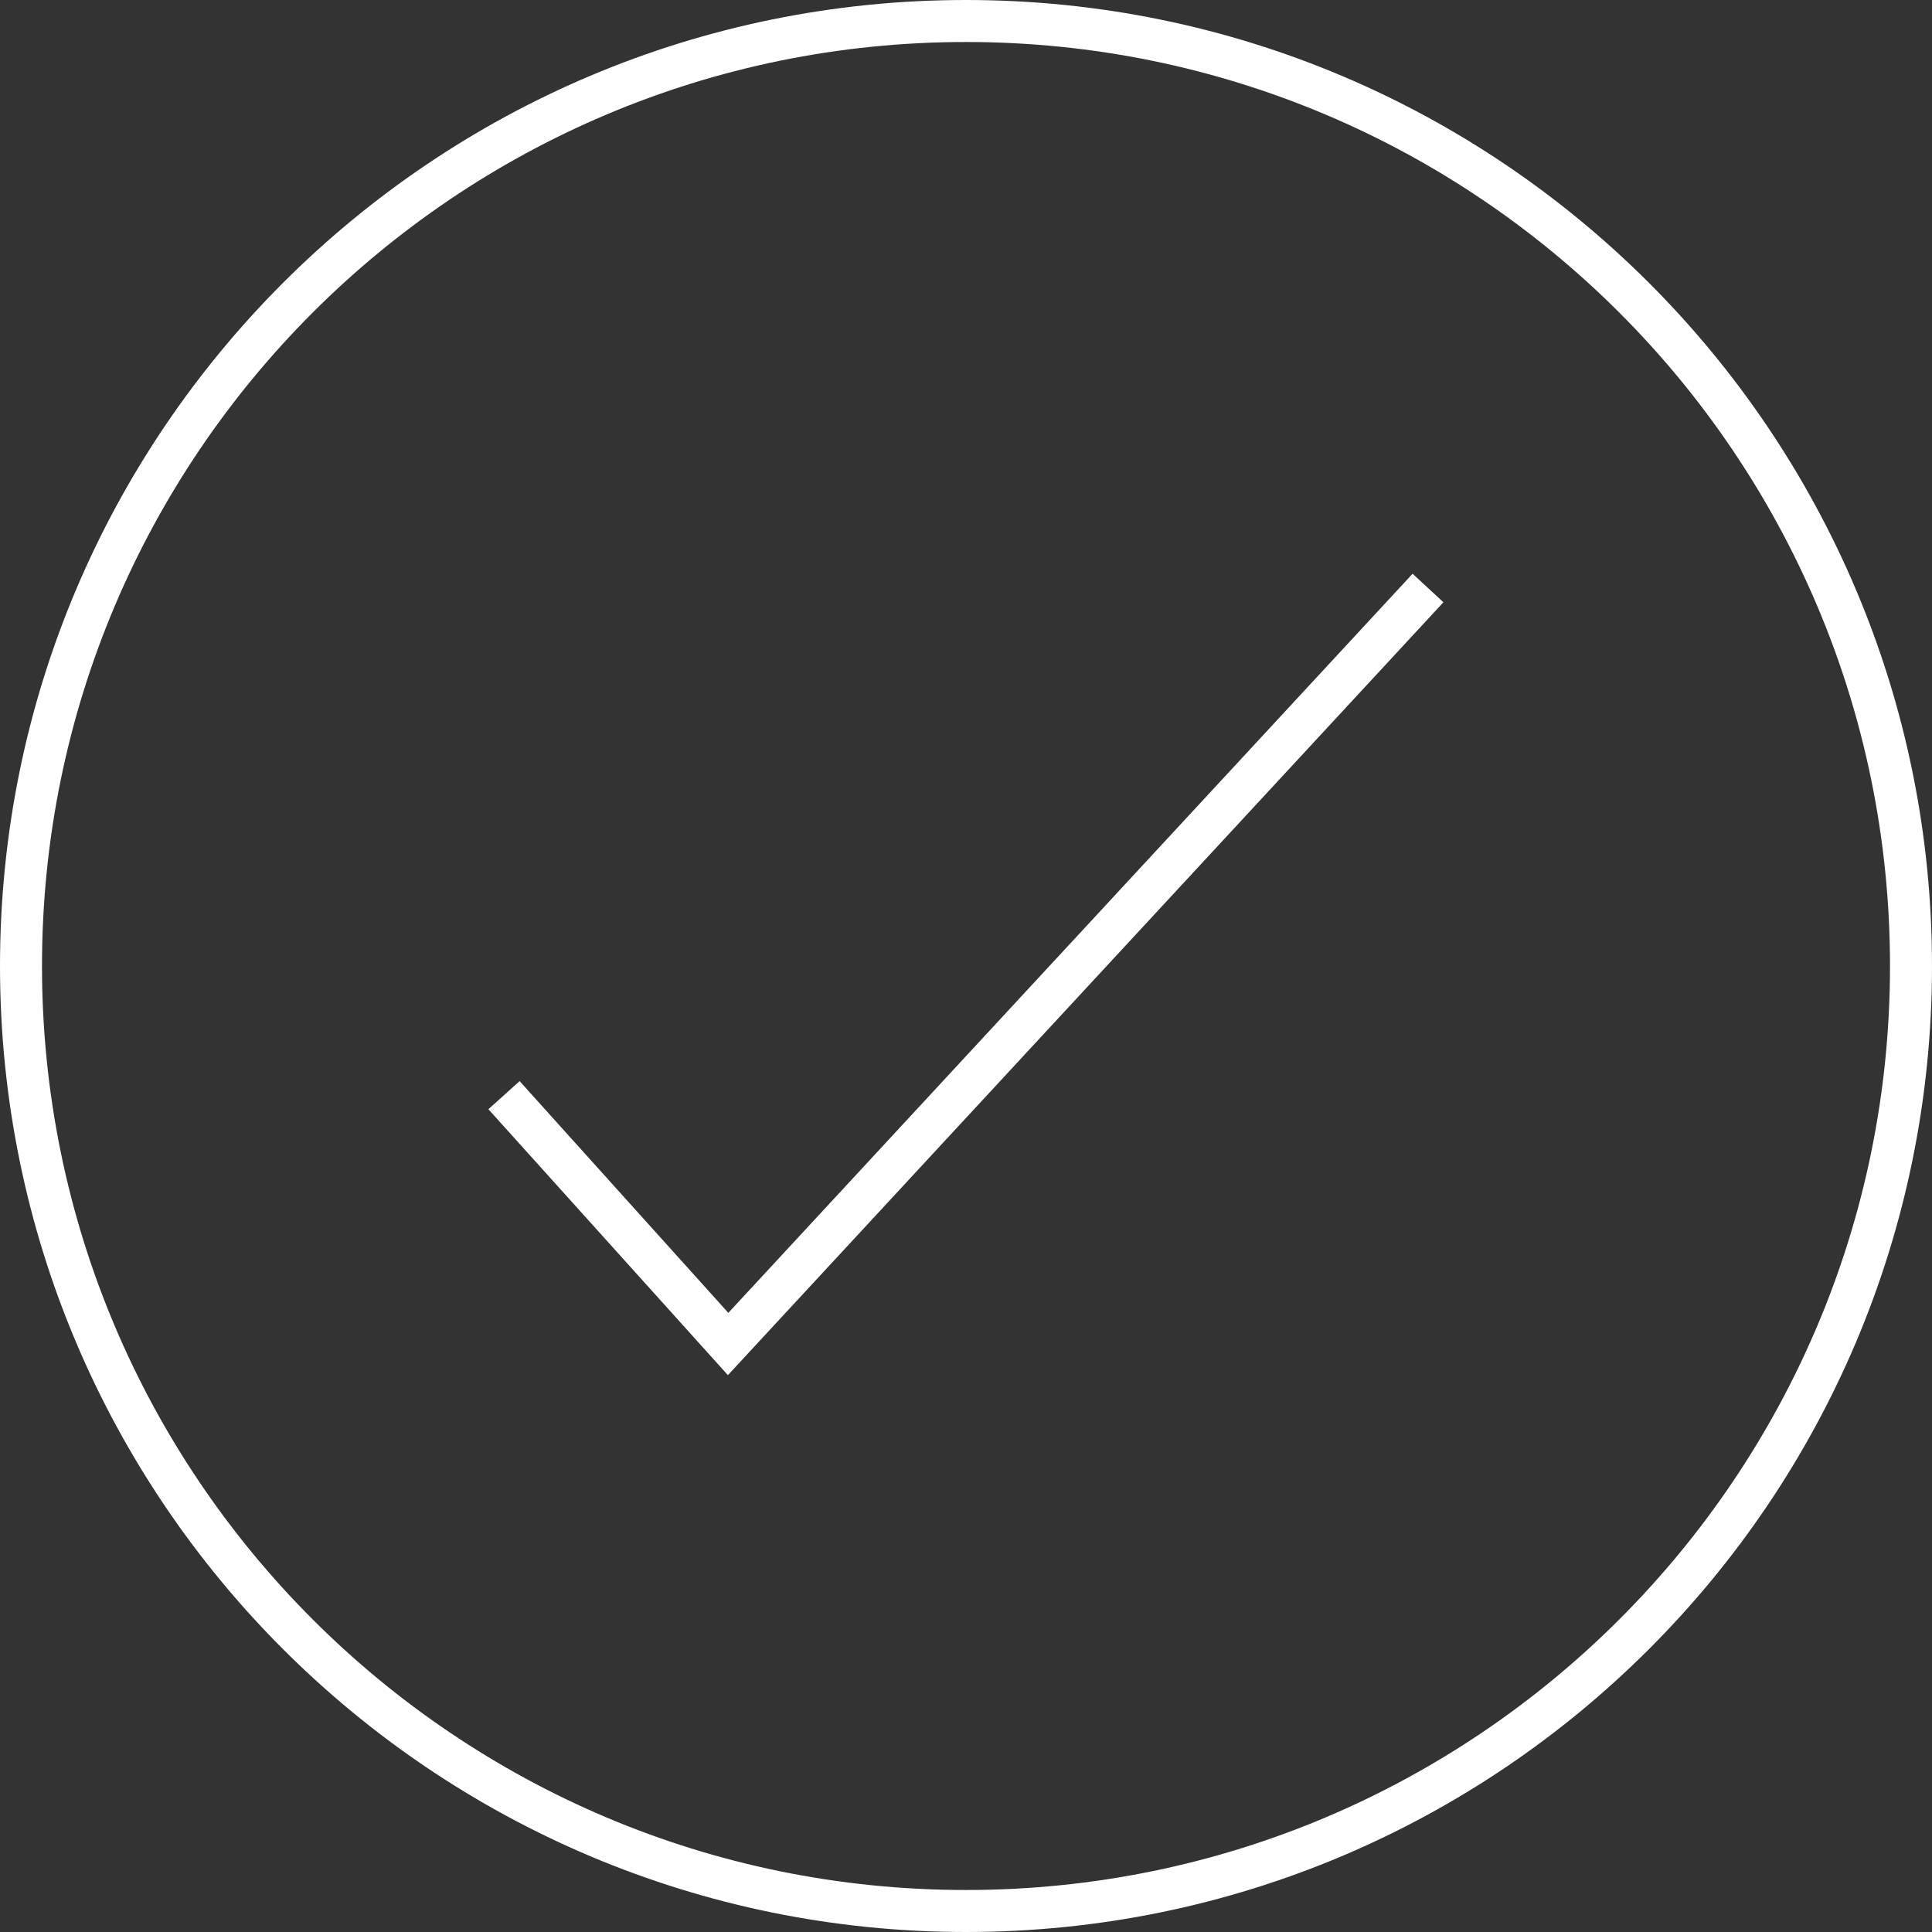
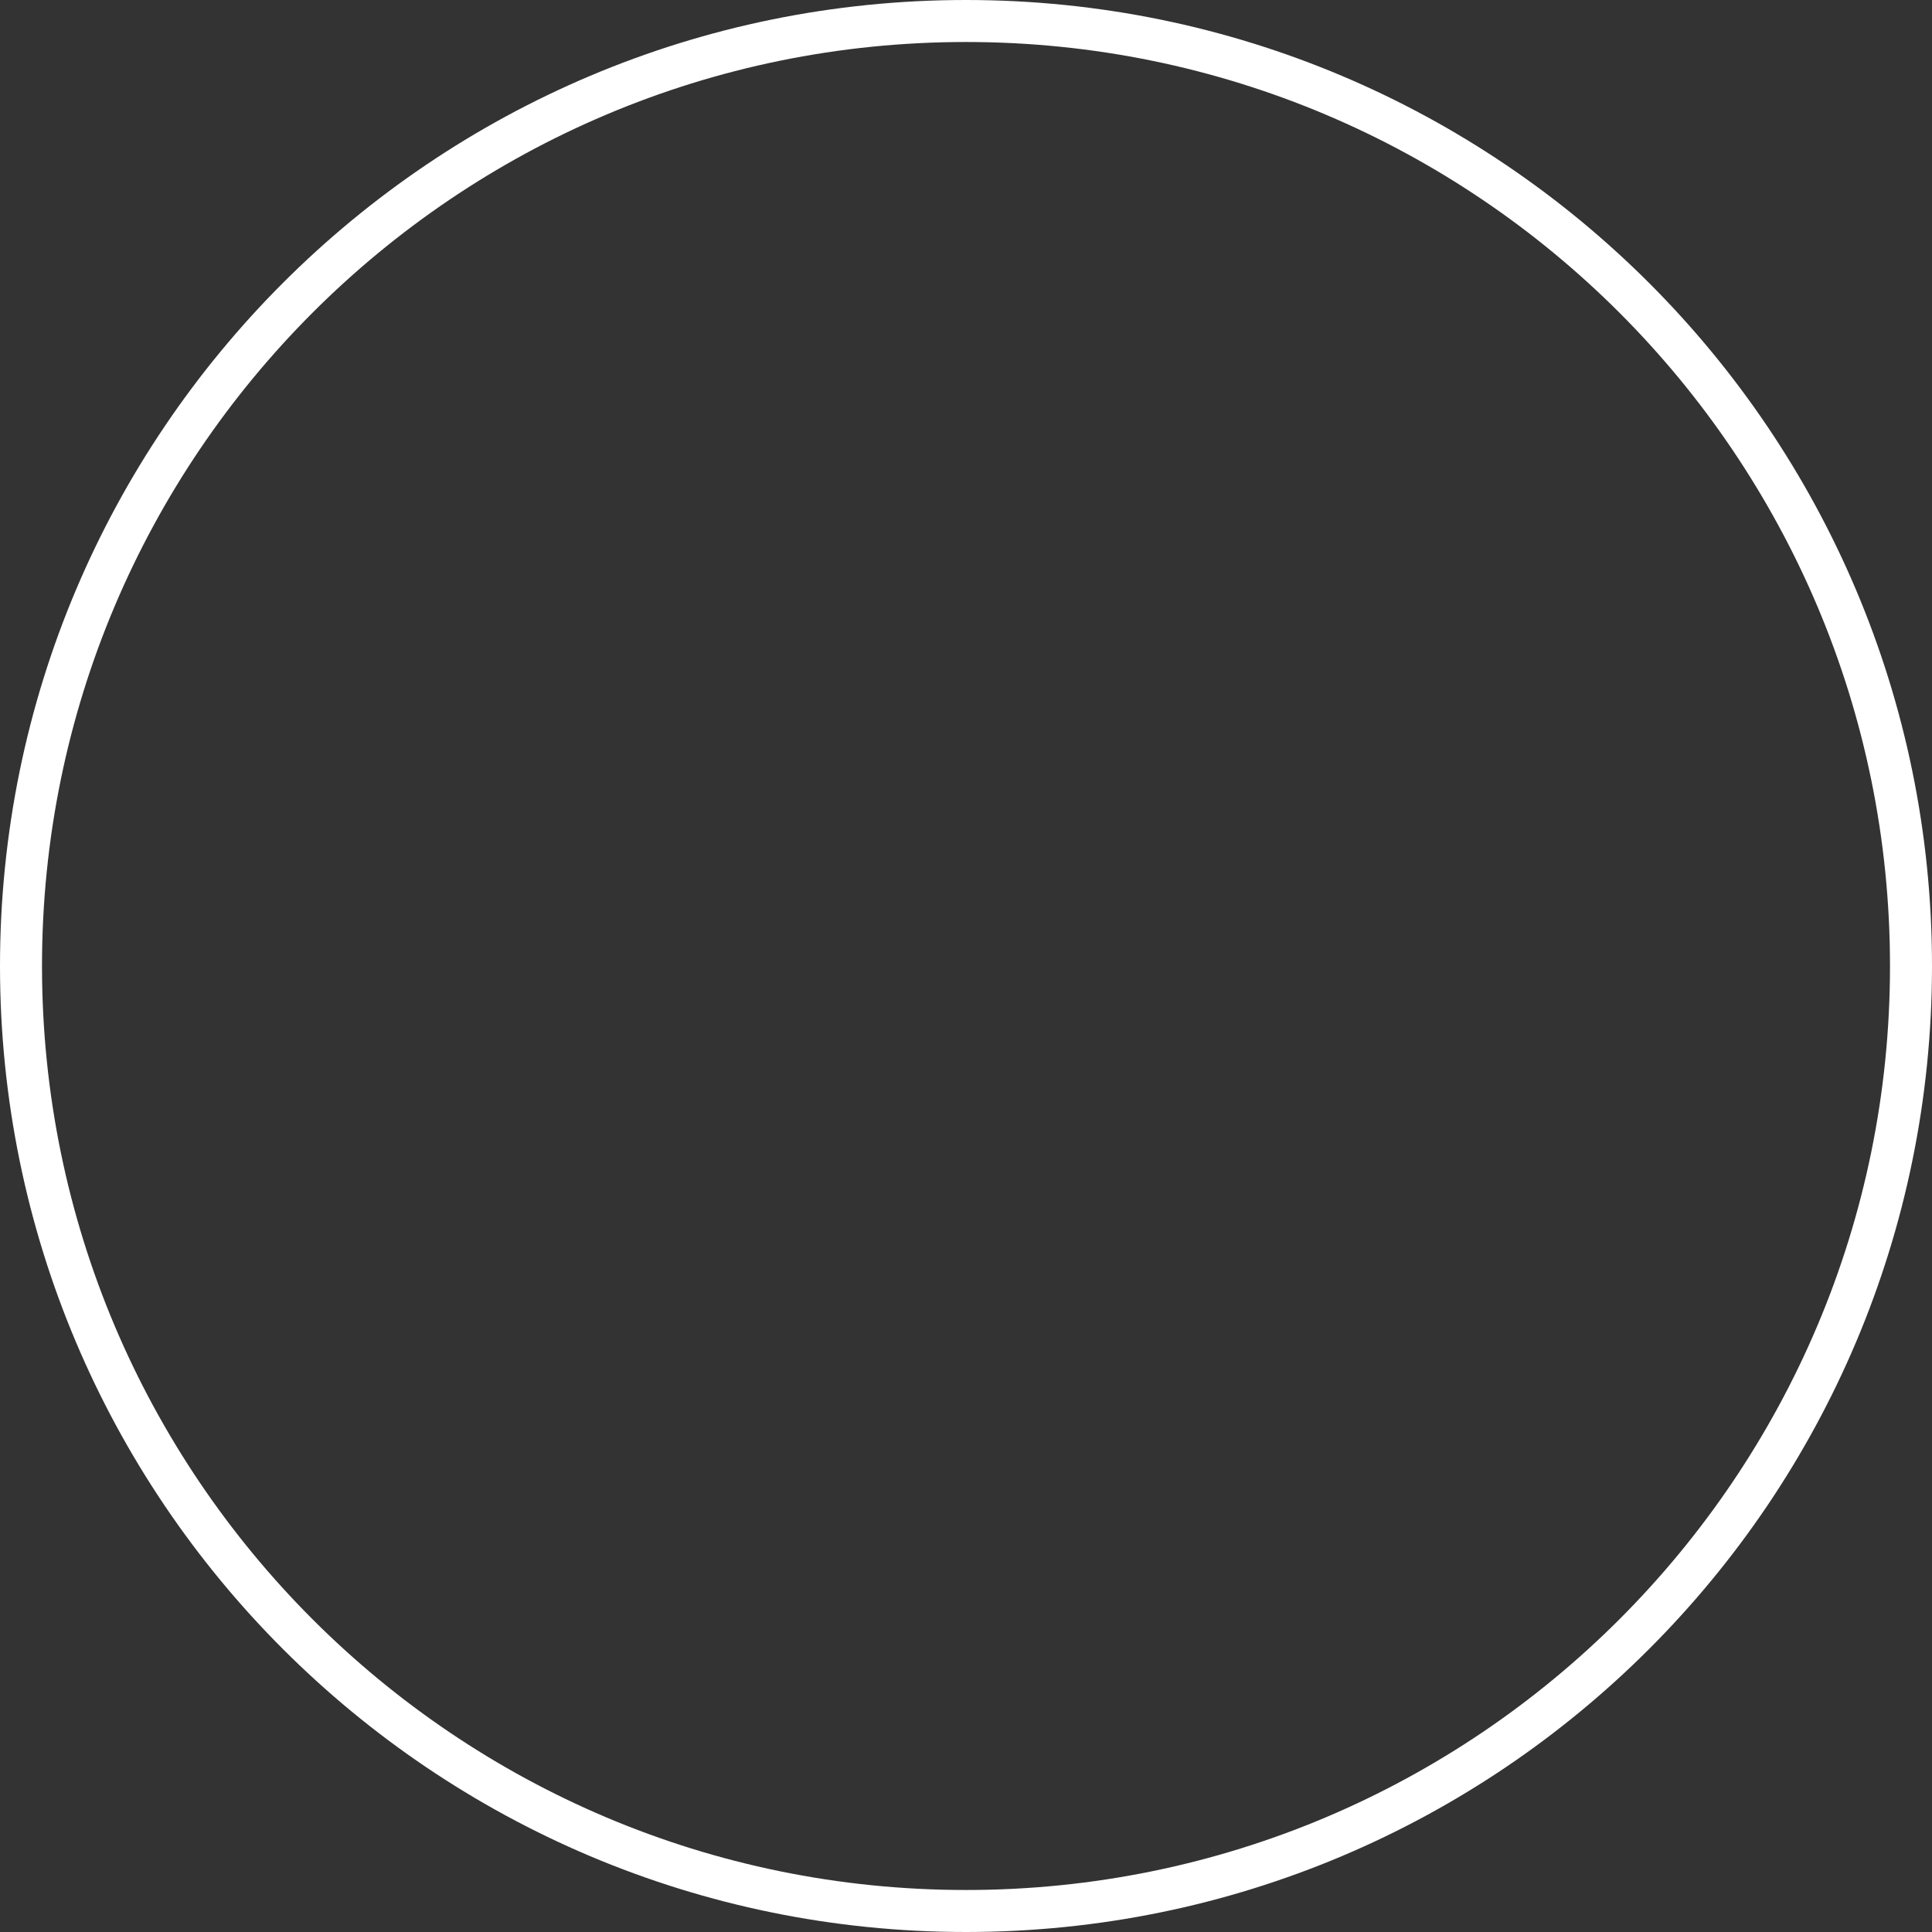
<svg xmlns="http://www.w3.org/2000/svg" width="92px" height="92px" viewBox="0 0 92 92" version="1.1">
  <rect x="0" y="0" width="92" height="92" fill="#333333" stroke="none" />
  <desc>Created with Lunacy</desc>
  <g id="Group-2" transform="translate(1 1)">
-     <path d="M0 24.151L10.672 36L44 0" transform="translate(23 27)" id="Stroke-1-Copy-5" fill="none" stroke="#FFFFFF" stroke-width="2" />
    <path d="M90 45C90 69.853 69.853 90 45 90C20.147 90 0 69.853 0 45C0 20.147 20.147 0 45 0C69.853 0 90 20.147 90 45Z" id="Stroke-2-Copy-4" fill="none" stroke="#FFFFFF" stroke-width="2" />
  </g>
</svg>